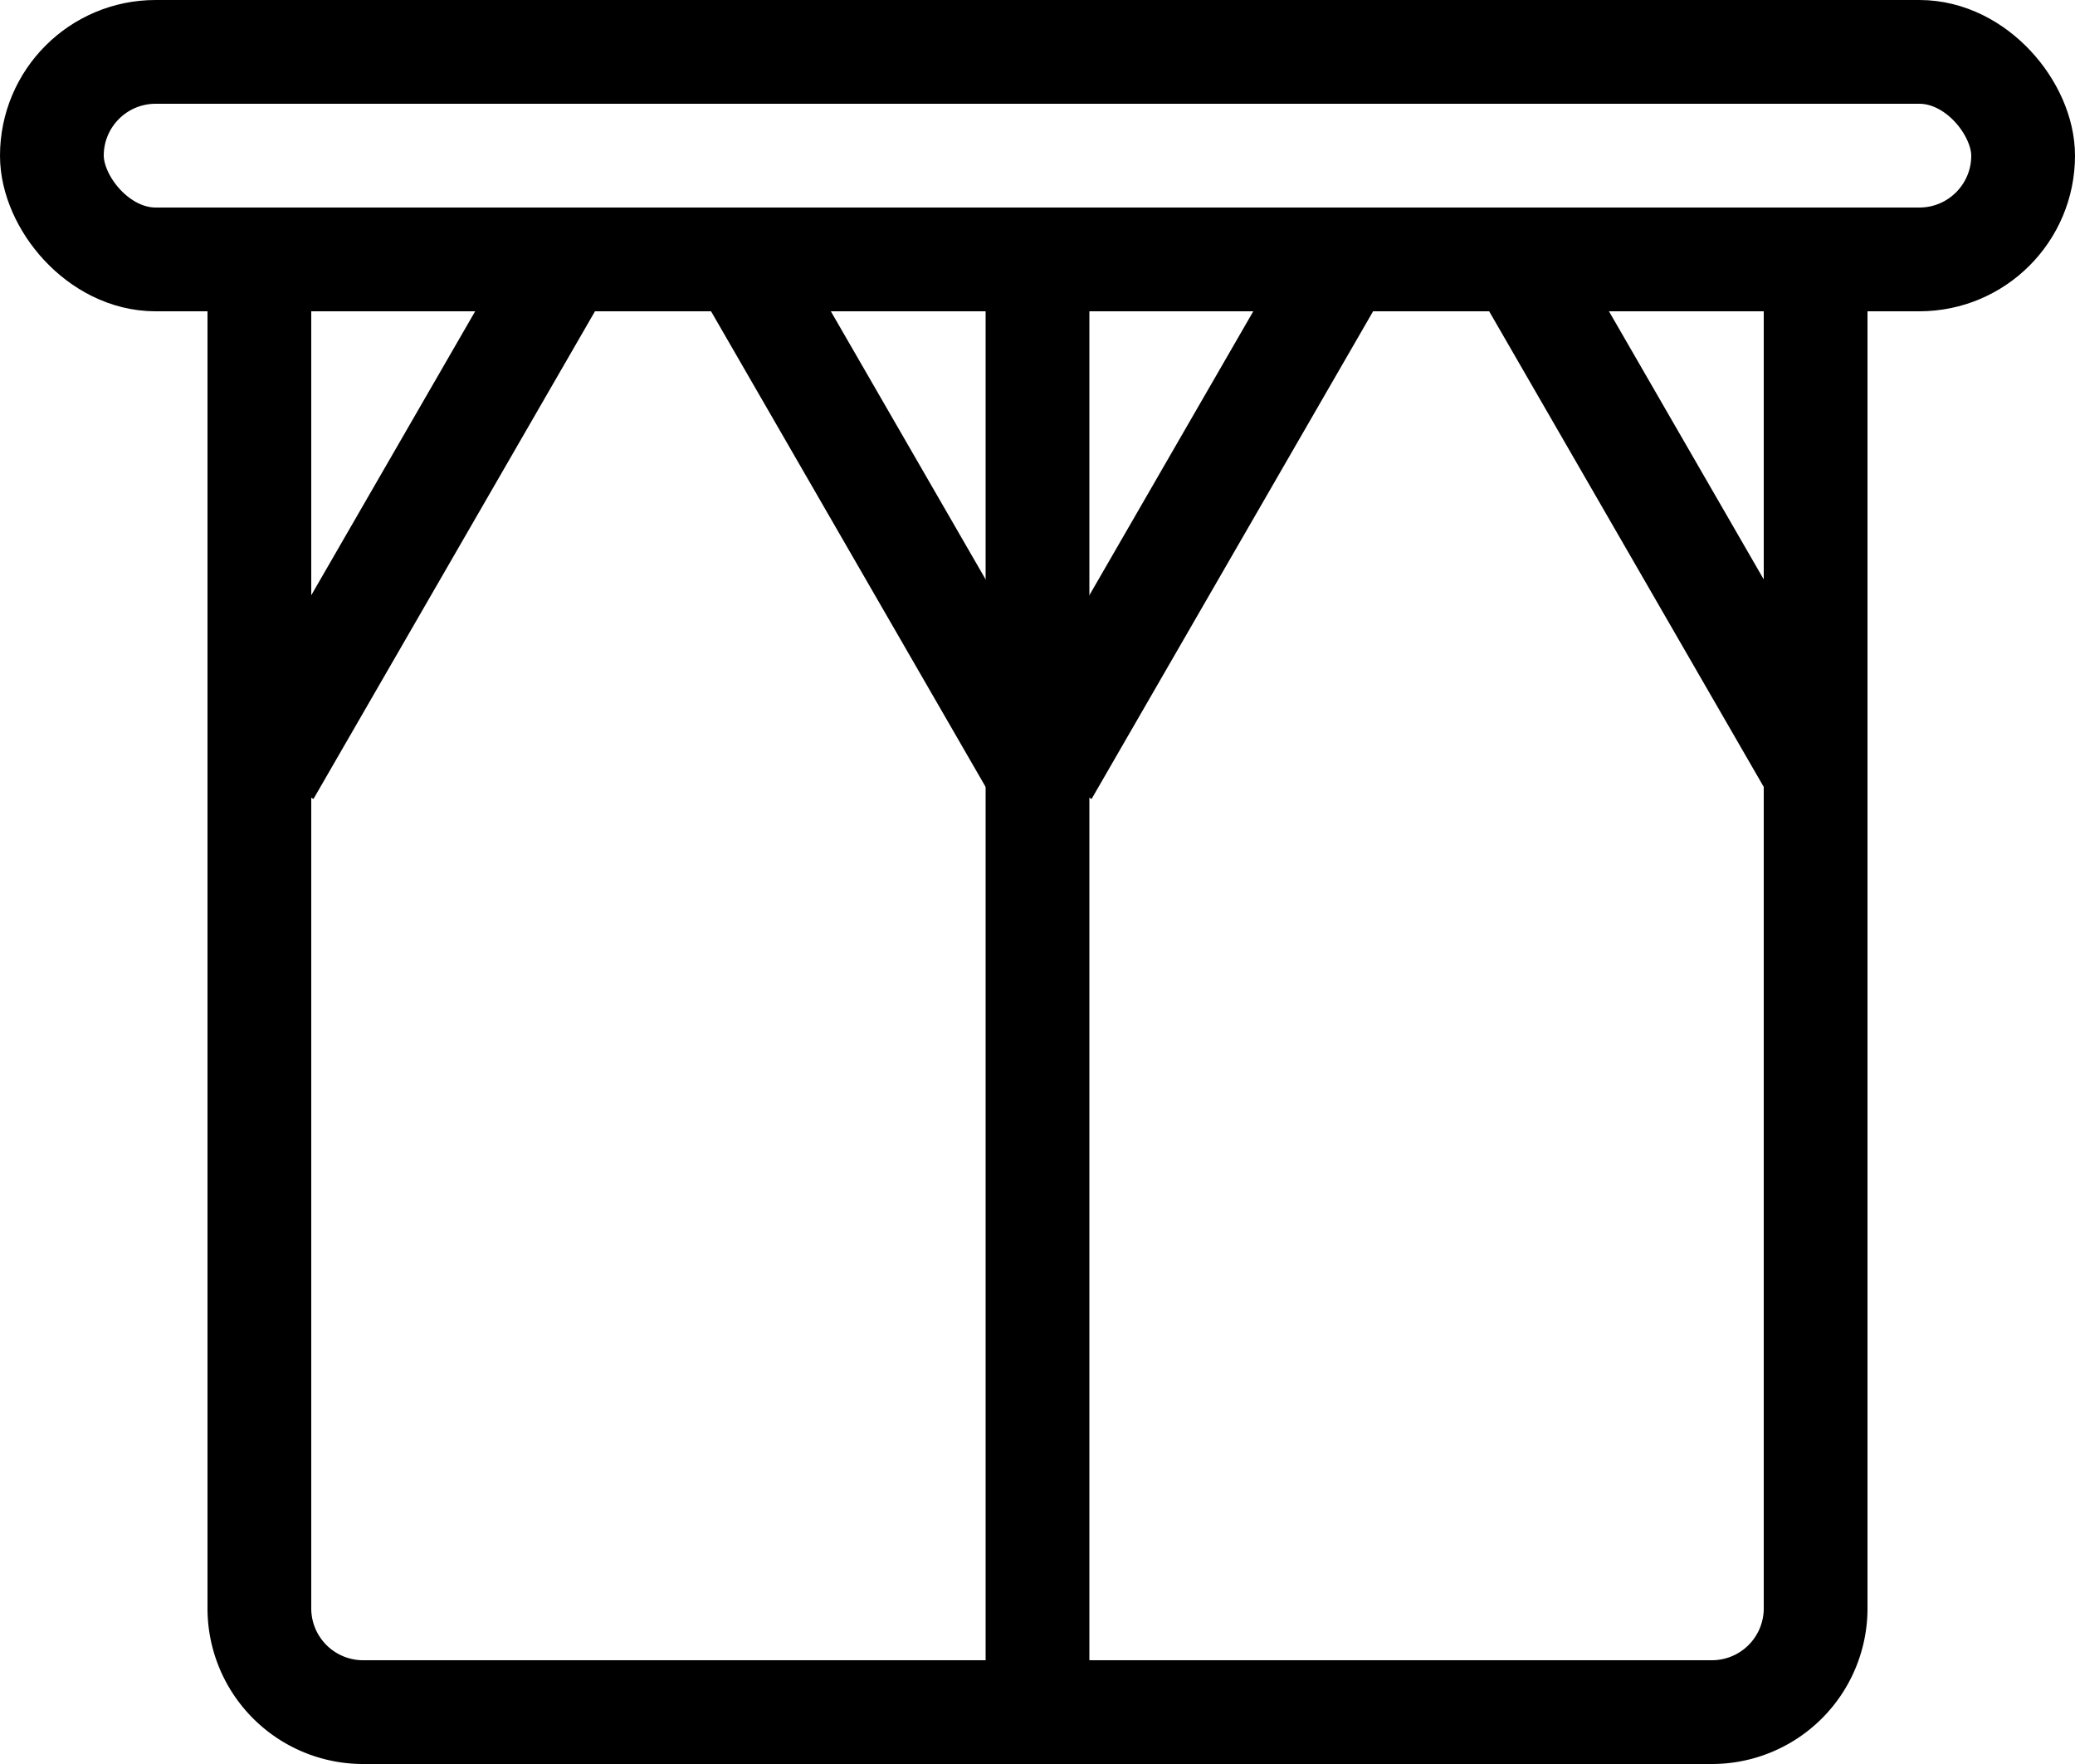
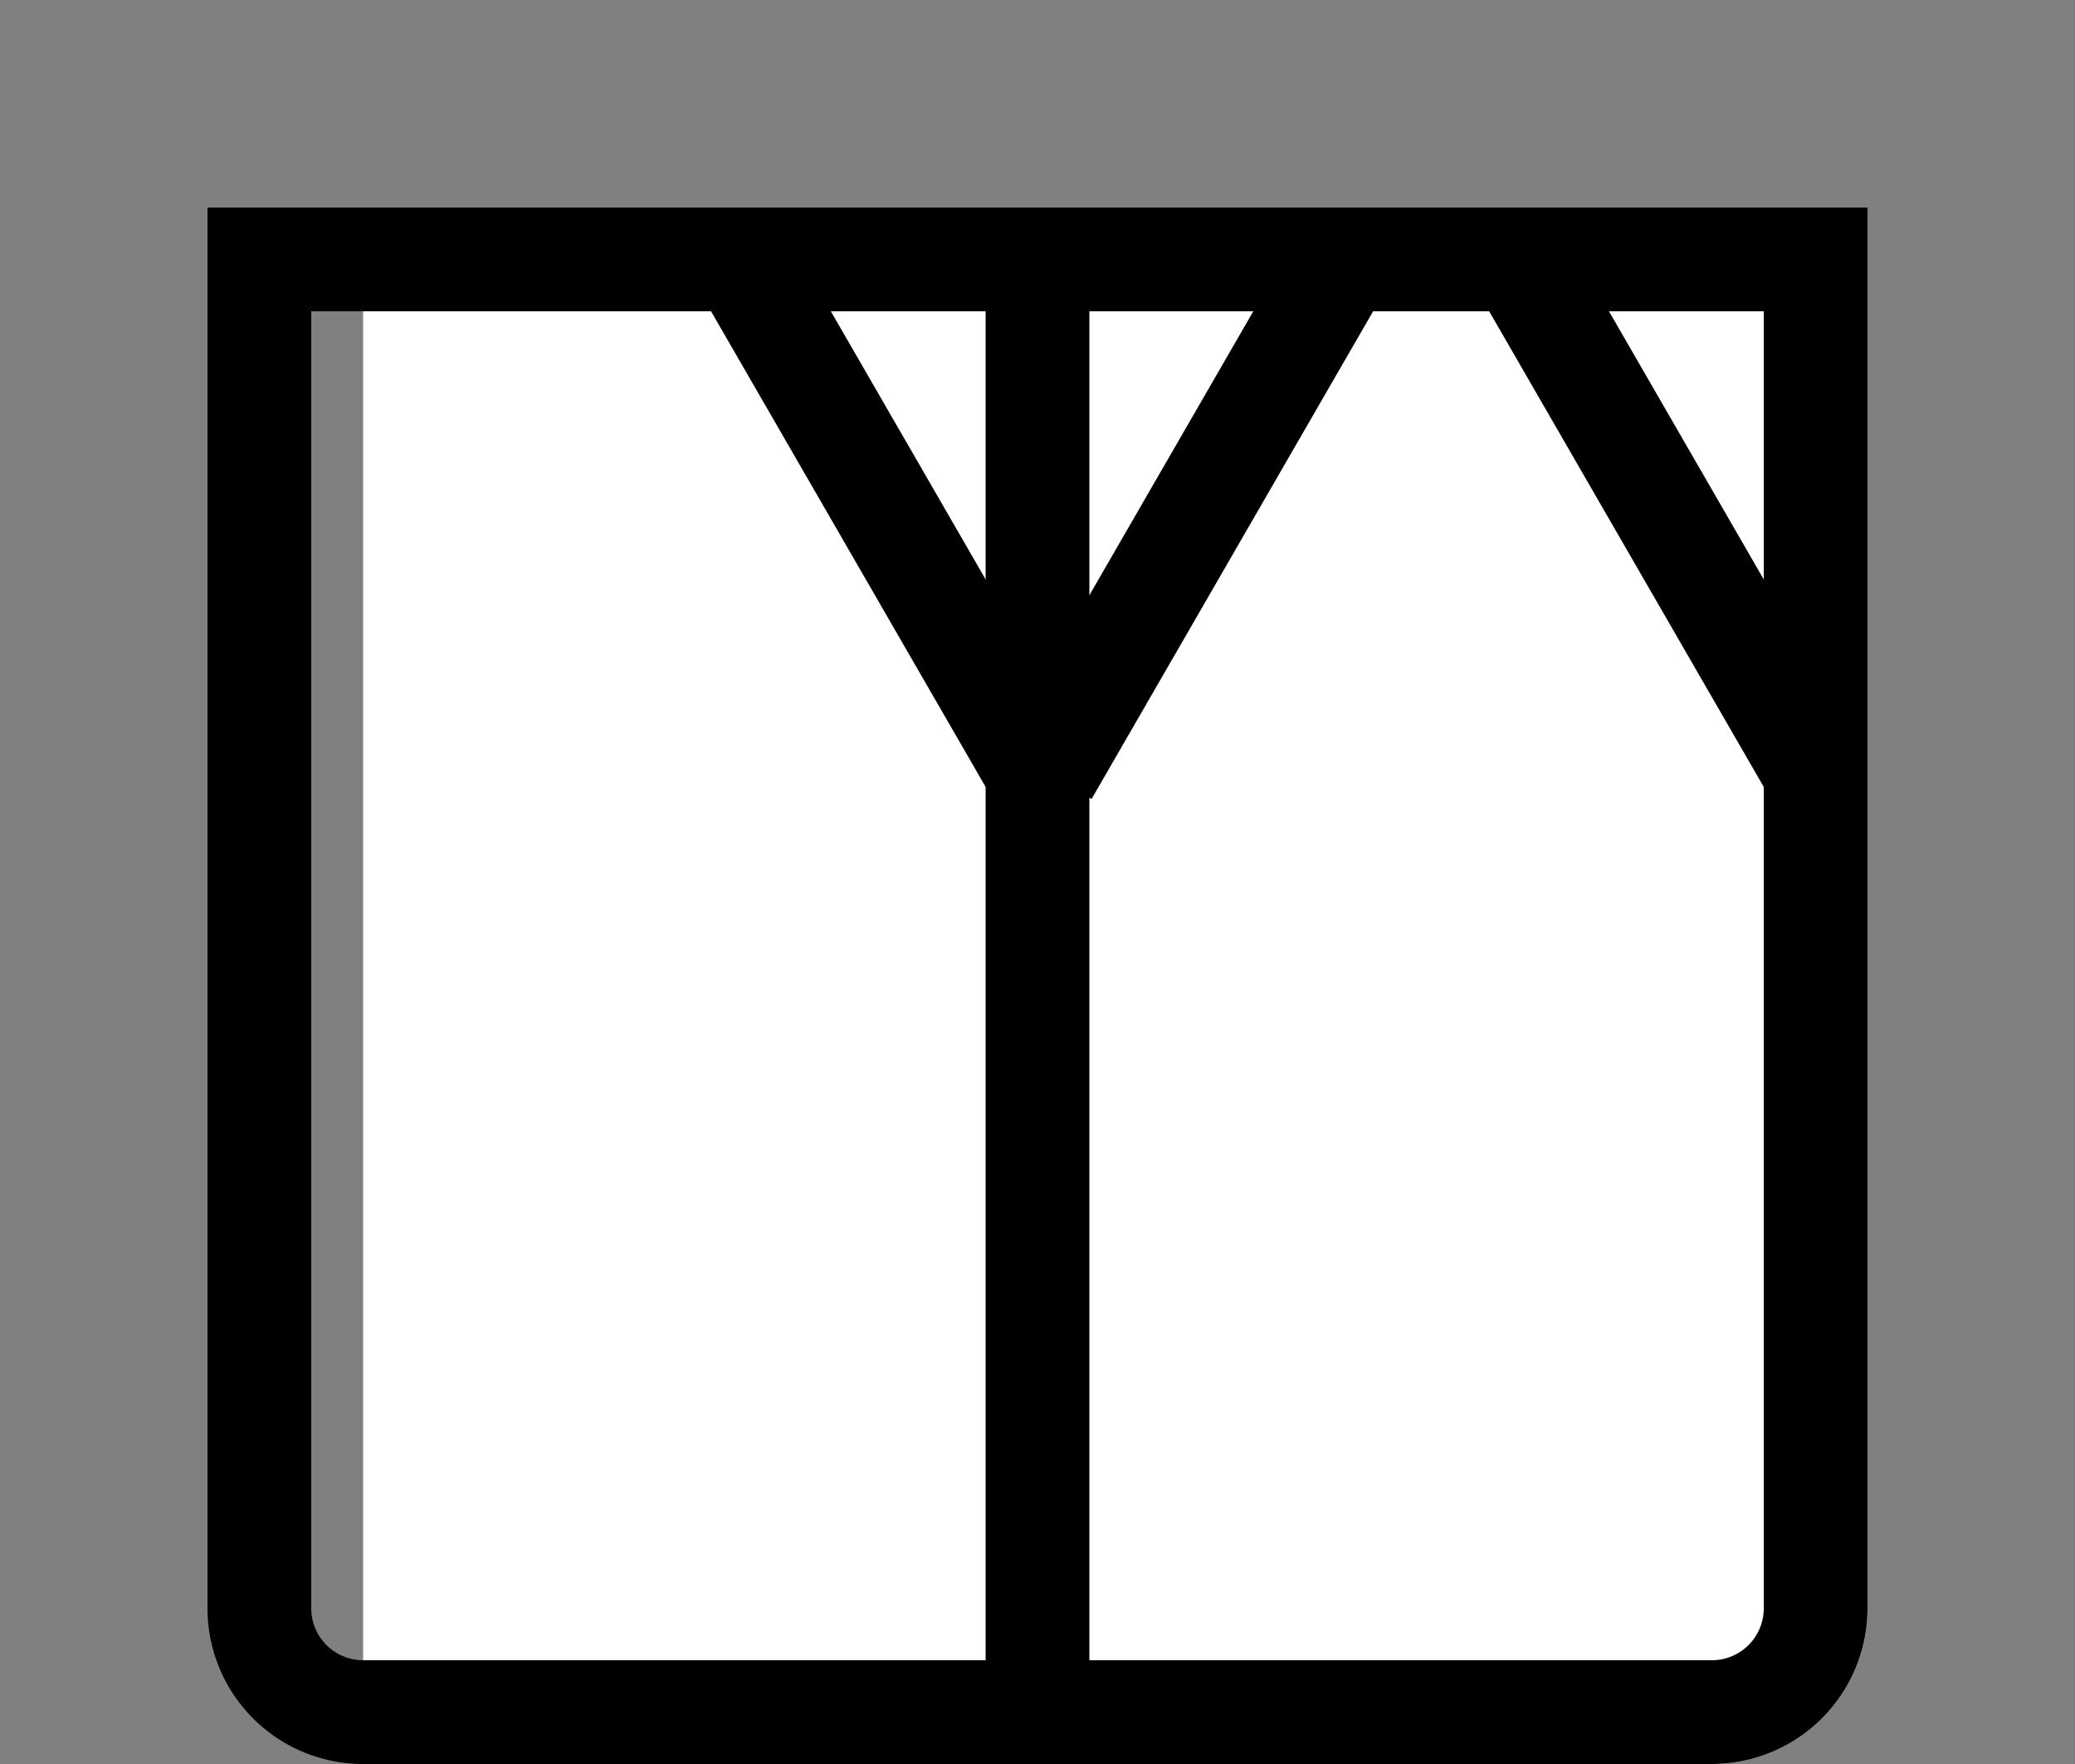
<svg xmlns="http://www.w3.org/2000/svg" width="40" height="34" viewBox="0 0 40 34">
  <rect x="0" y="0" width="40" height="34" fill="#808080" stroke="none" />
  <defs>
    <clipPath id="clip-Overkappingen">
      <rect width="40" height="34" />
    </clipPath>
  </defs>
  <g id="Overkappingen" clip-path="url(#clip-Overkappingen)">
-     <rect width="40" height="34" fill="#fff" />
    <g id="Group_6" data-name="Group 6">
      <g id="Rectangle_123" data-name="Rectangle 123" fill="none" stroke="#000" stroke-width="2">
-         <rect width="40" height="6" rx="3" stroke="none" />
-         <rect x="1" y="1" width="38" height="4" rx="2" fill="none" />
-       </g>
+         </g>
      <g id="Rectangle_125" data-name="Rectangle 125" transform="translate(4 4)" fill="#fff" stroke="#000" stroke-width="2">
-         <path d="M0,0H32a0,0,0,0,1,0,0V27a3,3,0,0,1-3,3H3a3,3,0,0,1-3-3V0A0,0,0,0,1,0,0Z" stroke="none" />
+         <path d="M0,0H32a0,0,0,0,1,0,0V27a3,3,0,0,1-3,3H3V0A0,0,0,0,1,0,0Z" stroke="none" />
        <path d="M1,1H31a0,0,0,0,1,0,0V27a2,2,0,0,1-2,2H3a2,2,0,0,1-2-2V1A0,0,0,0,1,1,1Z" fill="none" />
      </g>
      <line id="Line_84" data-name="Line 84" y1="30" transform="translate(20 4)" fill="none" stroke="#000" stroke-width="2" />
      <path id="Path_969" data-name="Path 969" d="M0,11.505V0" transform="translate(25.929 4.936) rotate(30)" fill="none" stroke="#000" stroke-width="2" />
-       <path id="Path_971" data-name="Path 971" d="M0,11.505V0" transform="translate(10.929 4.936) rotate(30)" fill="none" stroke="#000" stroke-width="2" />
      <path id="Path_970" data-name="Path 970" d="M0,0V11.505" transform="translate(20 14.9) rotate(150)" fill="none" stroke="#000" stroke-width="2" />
      <path id="Path_972" data-name="Path 972" d="M0,0V11.505" transform="translate(35 14.9) rotate(150)" fill="none" stroke="#000" stroke-width="2" />
    </g>
  </g>
</svg>